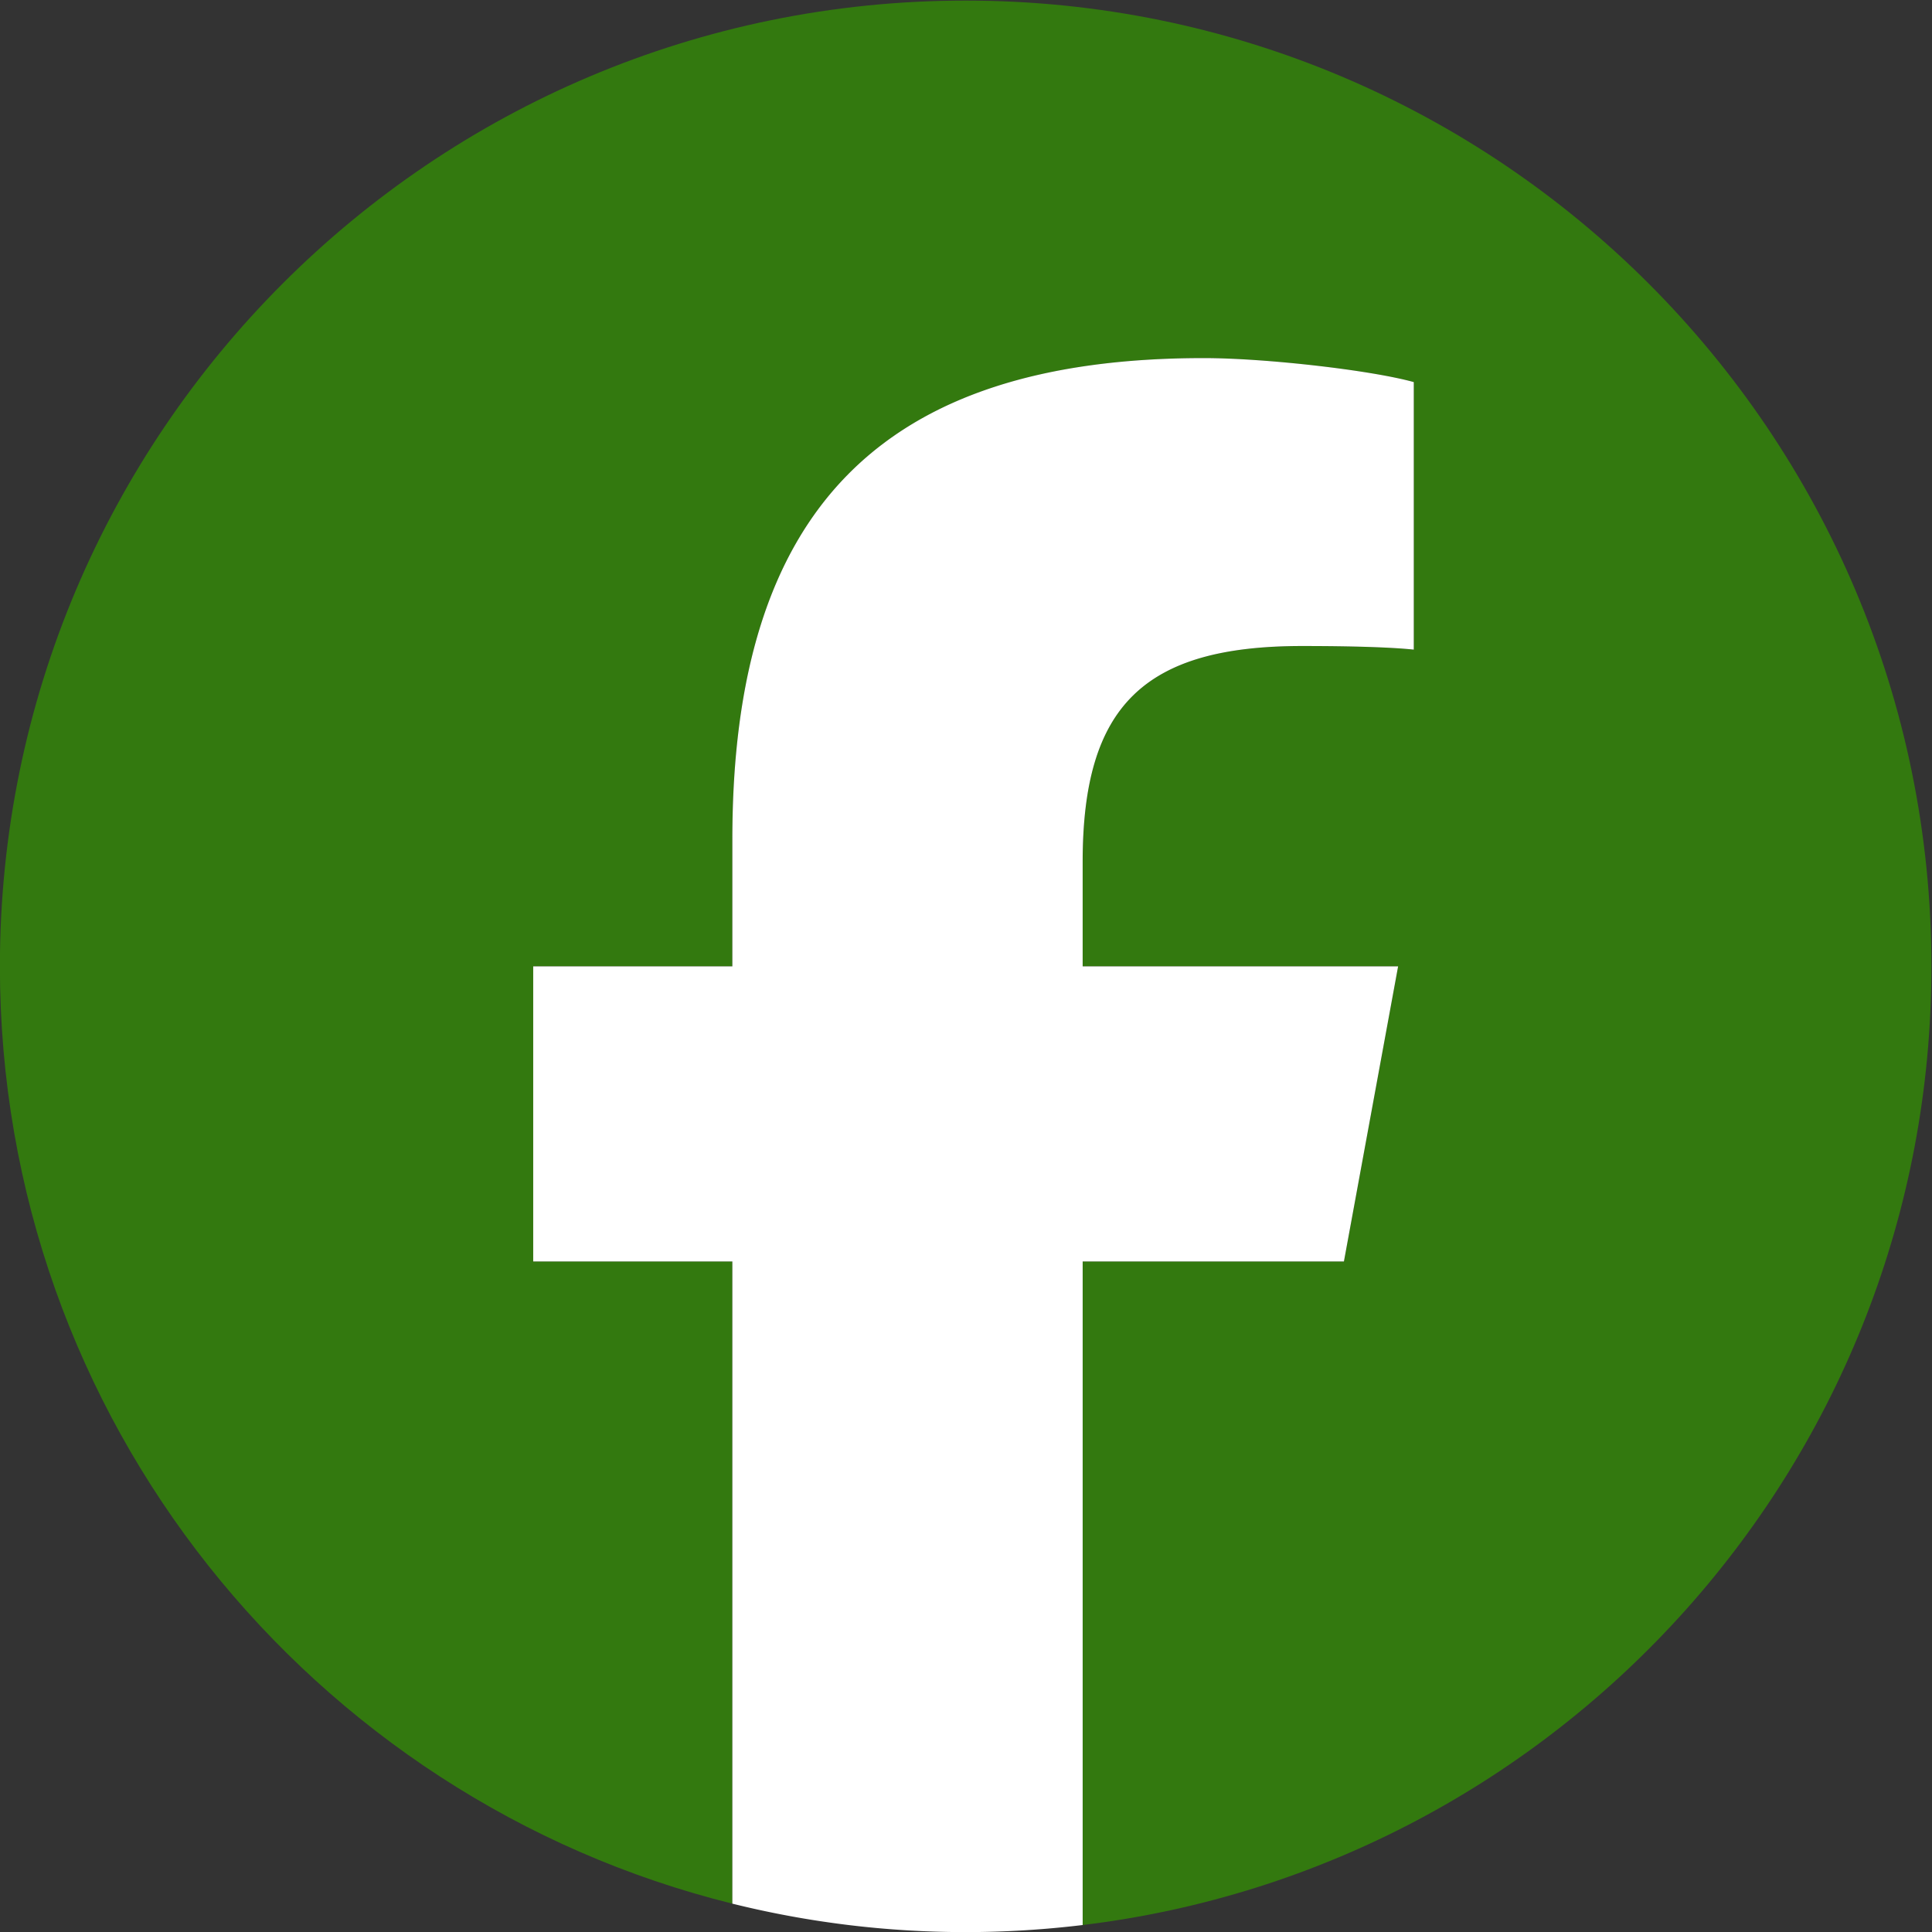
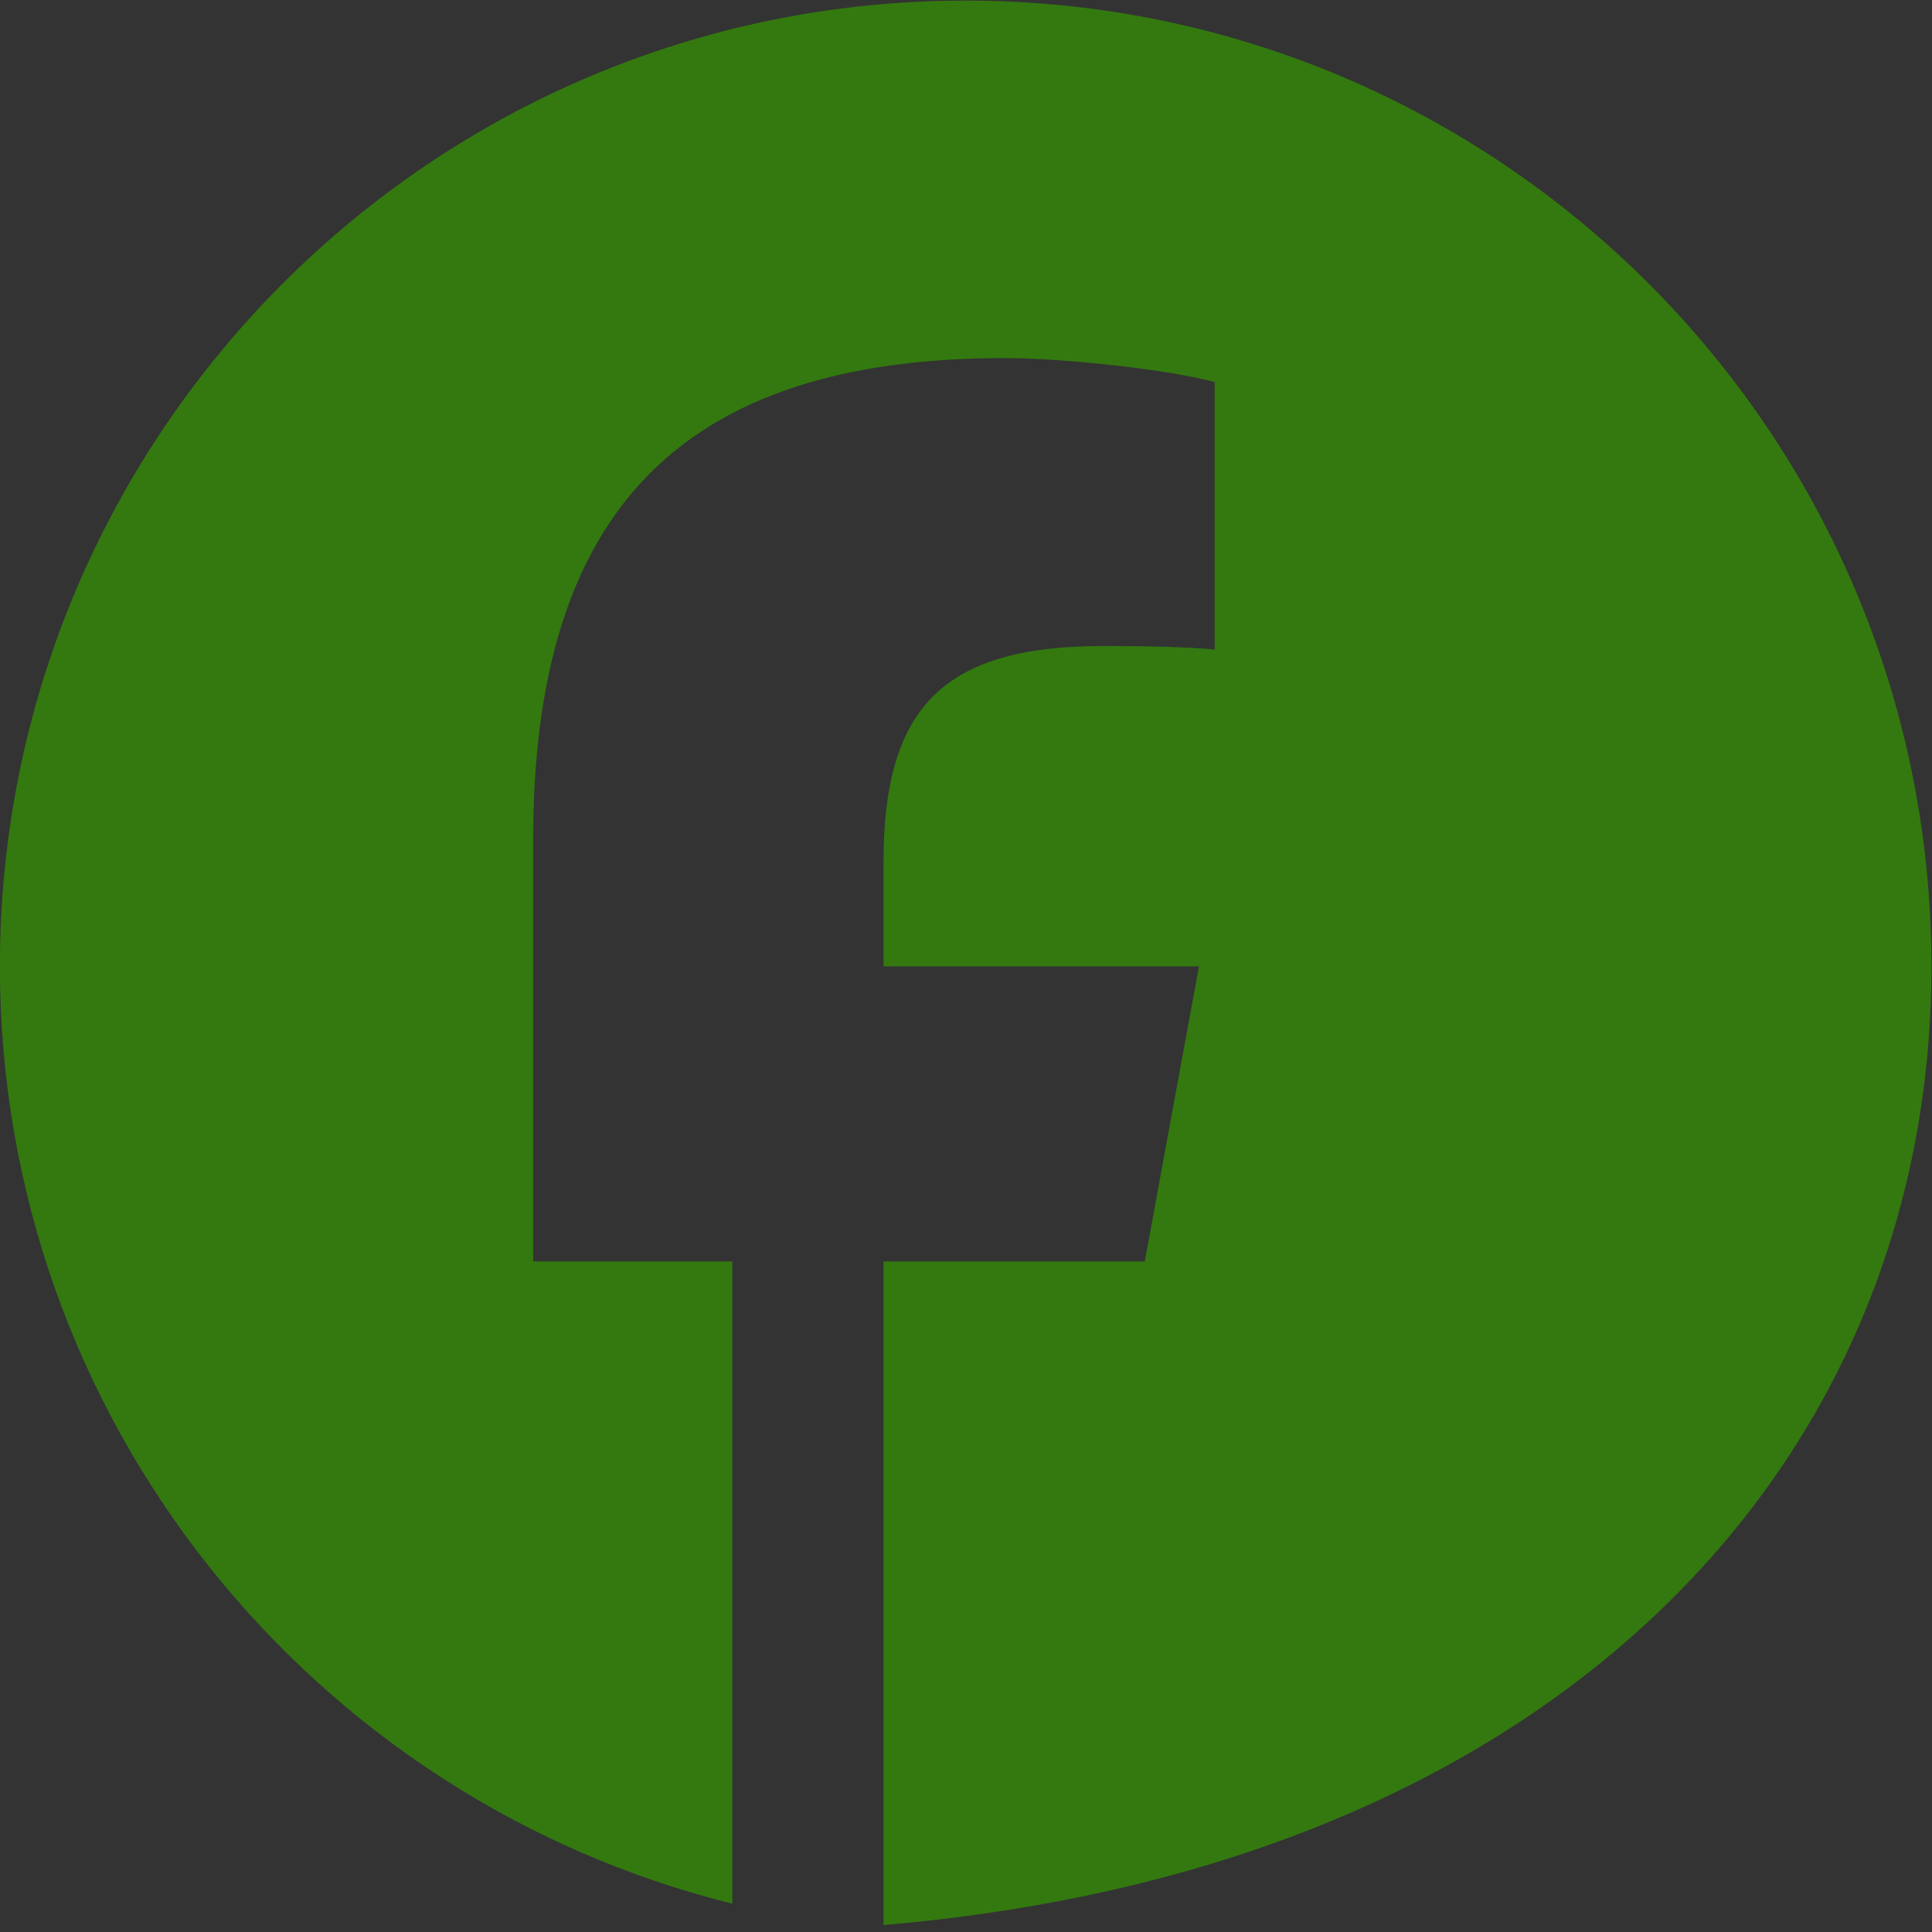
<svg xmlns="http://www.w3.org/2000/svg" viewBox="0 0 666.667 666.667">
  <rect x="0" y="0" width="666.667" height="666.667" fill="#333333" stroke="none" />
  <defs>
    <clipPath id="a" clipPathUnits="userSpaceOnUse">
      <path d="M0 700h700V0H0Z" />
    </clipPath>
  </defs>
  <g clip-path="url(#a)" transform="matrix(1.333 0 0 -1.333 -133.333 800)">
-     <path fill="#33790f" d="M600 350c0 138.071-111.929 250-250 250S100 488.071 100 350c0-117.245 80.715-215.622 189.606-242.638v166.242h-51.552V350h51.552v32.919c0 85.092 38.508 124.532 122.048 124.532 15.838 0 43.167-3.105 54.347-6.211v-69.254c-5.901.621-16.149.932-28.882.932-40.993 0-56.832-15.528-56.832-55.9V350h81.659l-14.028-76.396h-67.631V101.831C504.073 116.782 600 222.182 600 350" />
-     <path fill="#fff" d="M447.918 273.604 461.947 350h-81.66v27.019c0 40.372 15.839 55.899 56.832 55.899 12.733 0 22.98-.31 28.882-.931v69.253c-11.18 3.106-38.51 6.212-54.347 6.212-83.54 0-122.048-39.441-122.048-124.533v-32.92h-51.552v-76.395h51.552V107.362A250.559 250.559 0 0 1 350 100c10.254 0 20.358.632 30.288 1.83v171.774Z" />
+     <path fill="#33790f" d="M600 350c0 138.071-111.929 250-250 250S100 488.071 100 350c0-117.245 80.715-215.622 189.606-242.638v166.242h-51.552V350v32.919c0 85.092 38.508 124.532 122.048 124.532 15.838 0 43.167-3.105 54.347-6.211v-69.254c-5.901.621-16.149.932-28.882.932-40.993 0-56.832-15.528-56.832-55.9V350h81.659l-14.028-76.396h-67.631V101.831C504.073 116.782 600 222.182 600 350" />
  </g>
</svg>